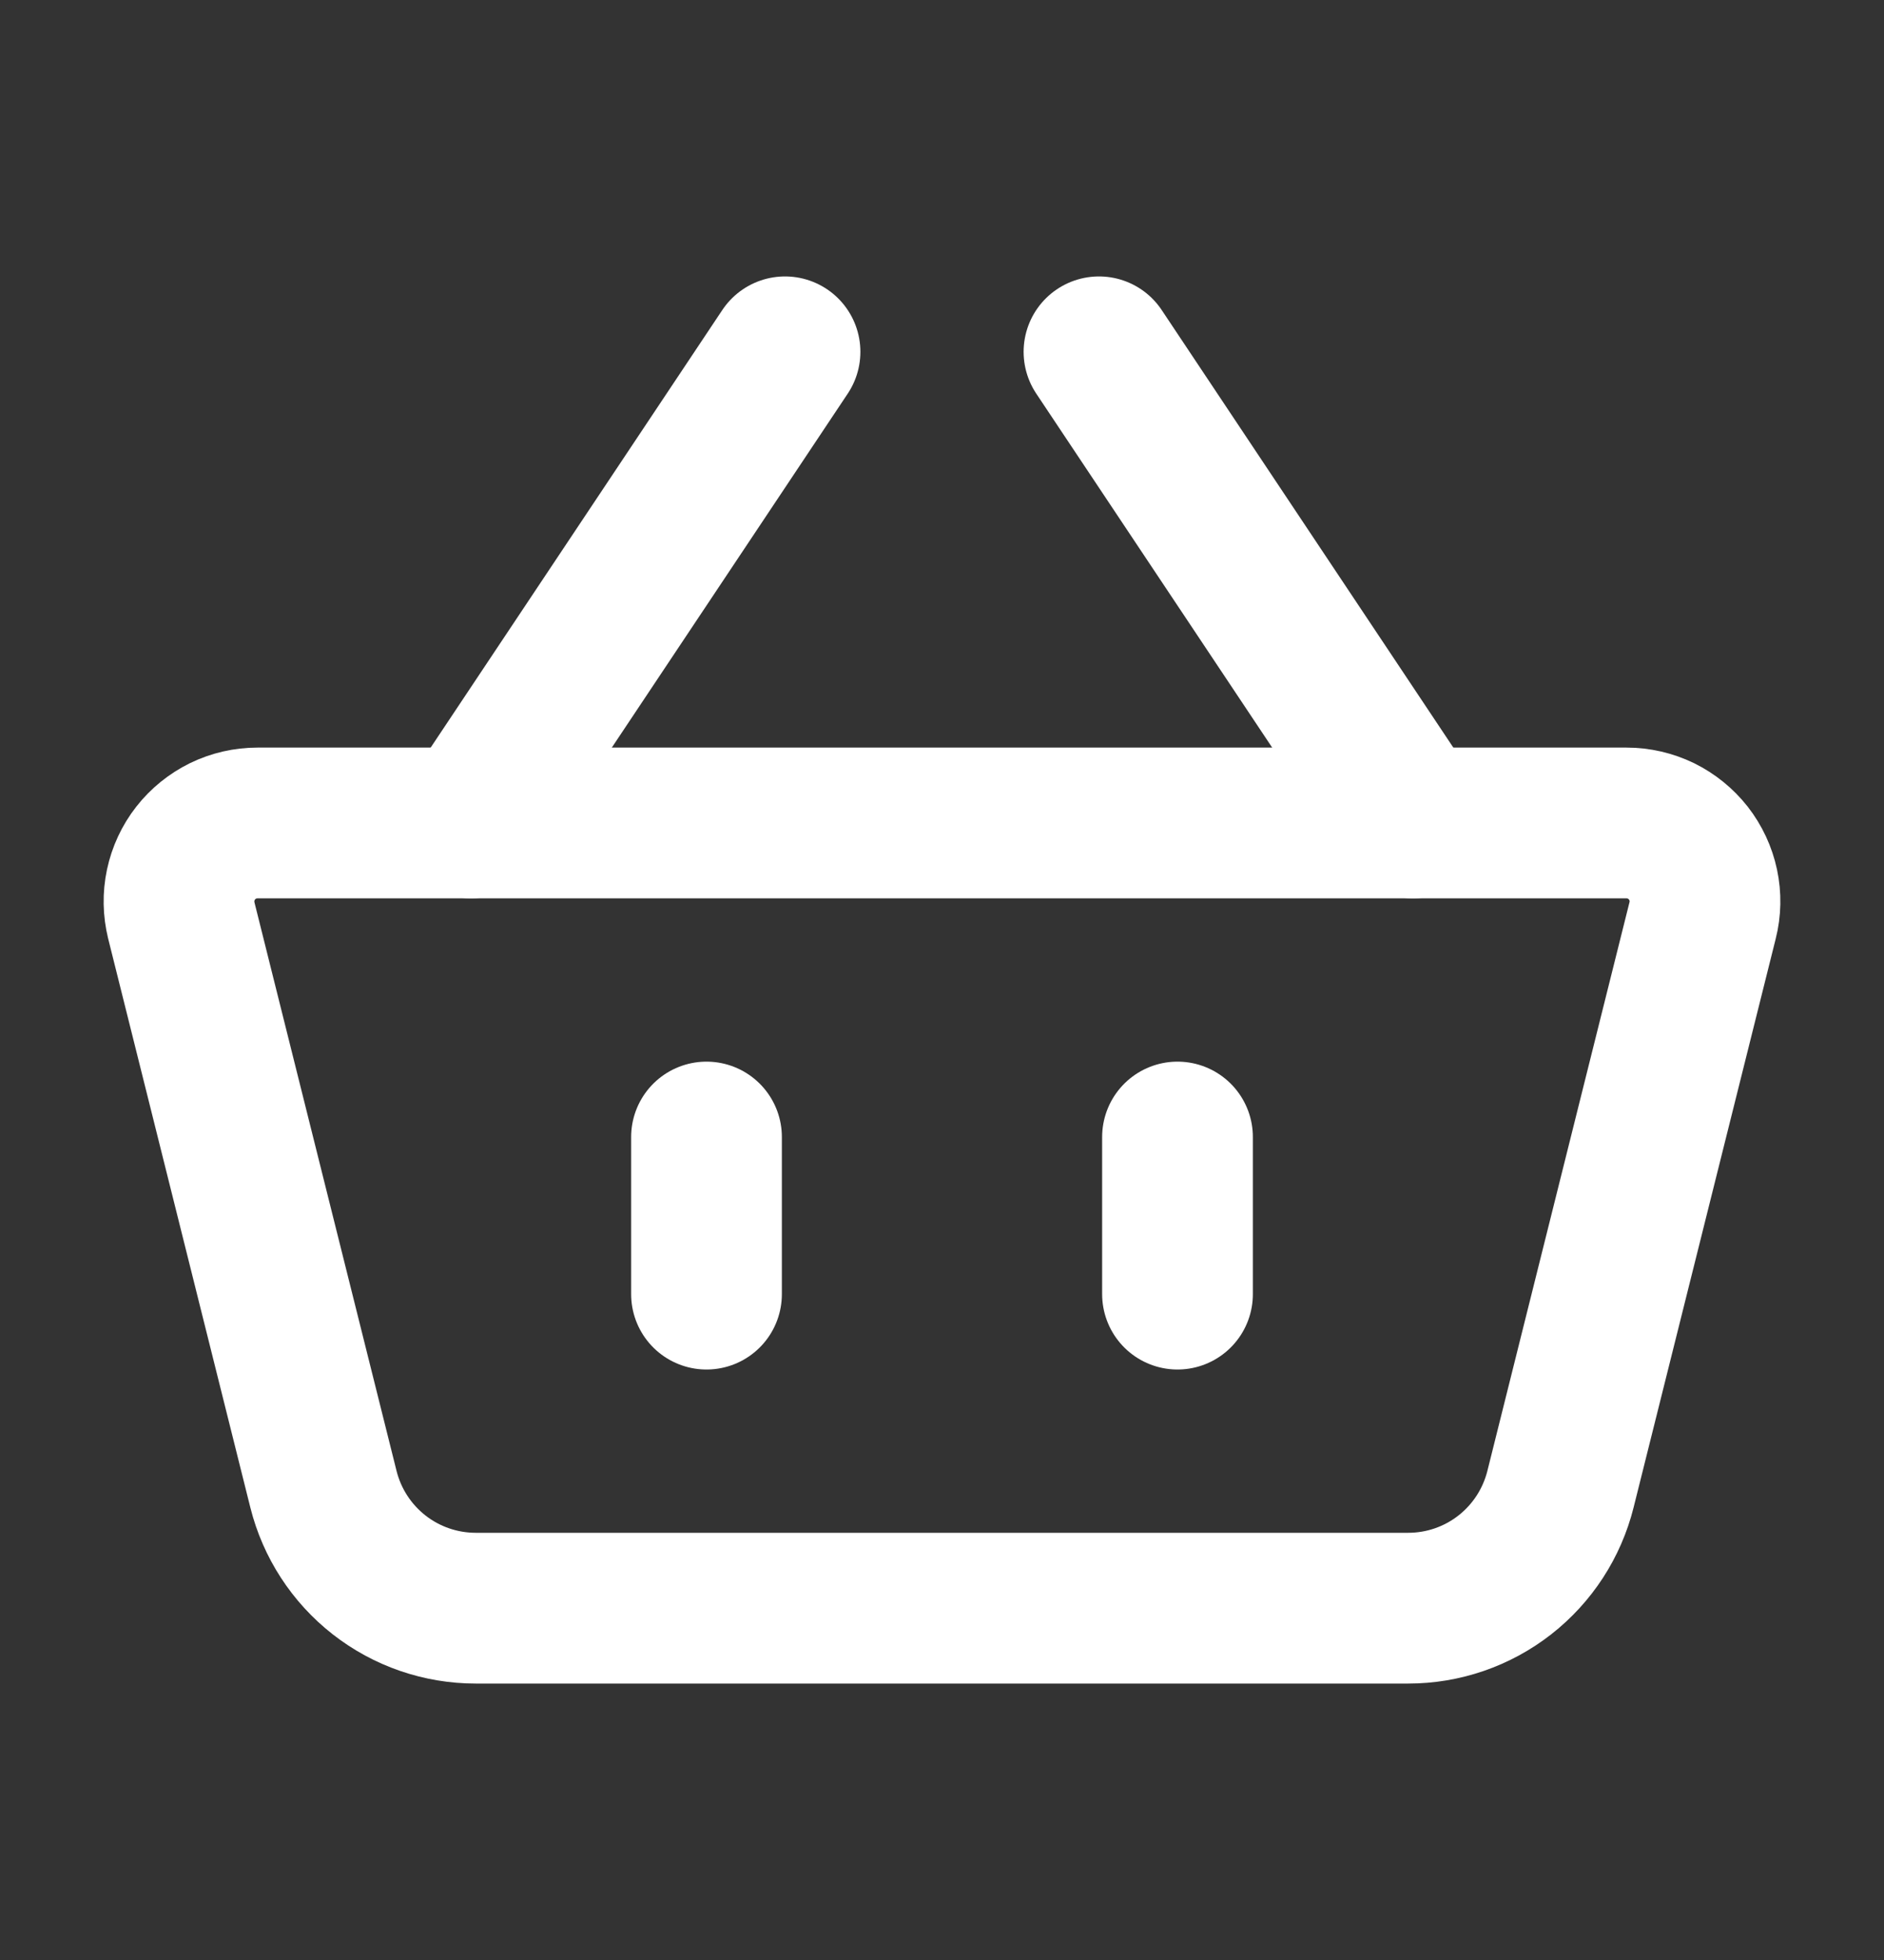
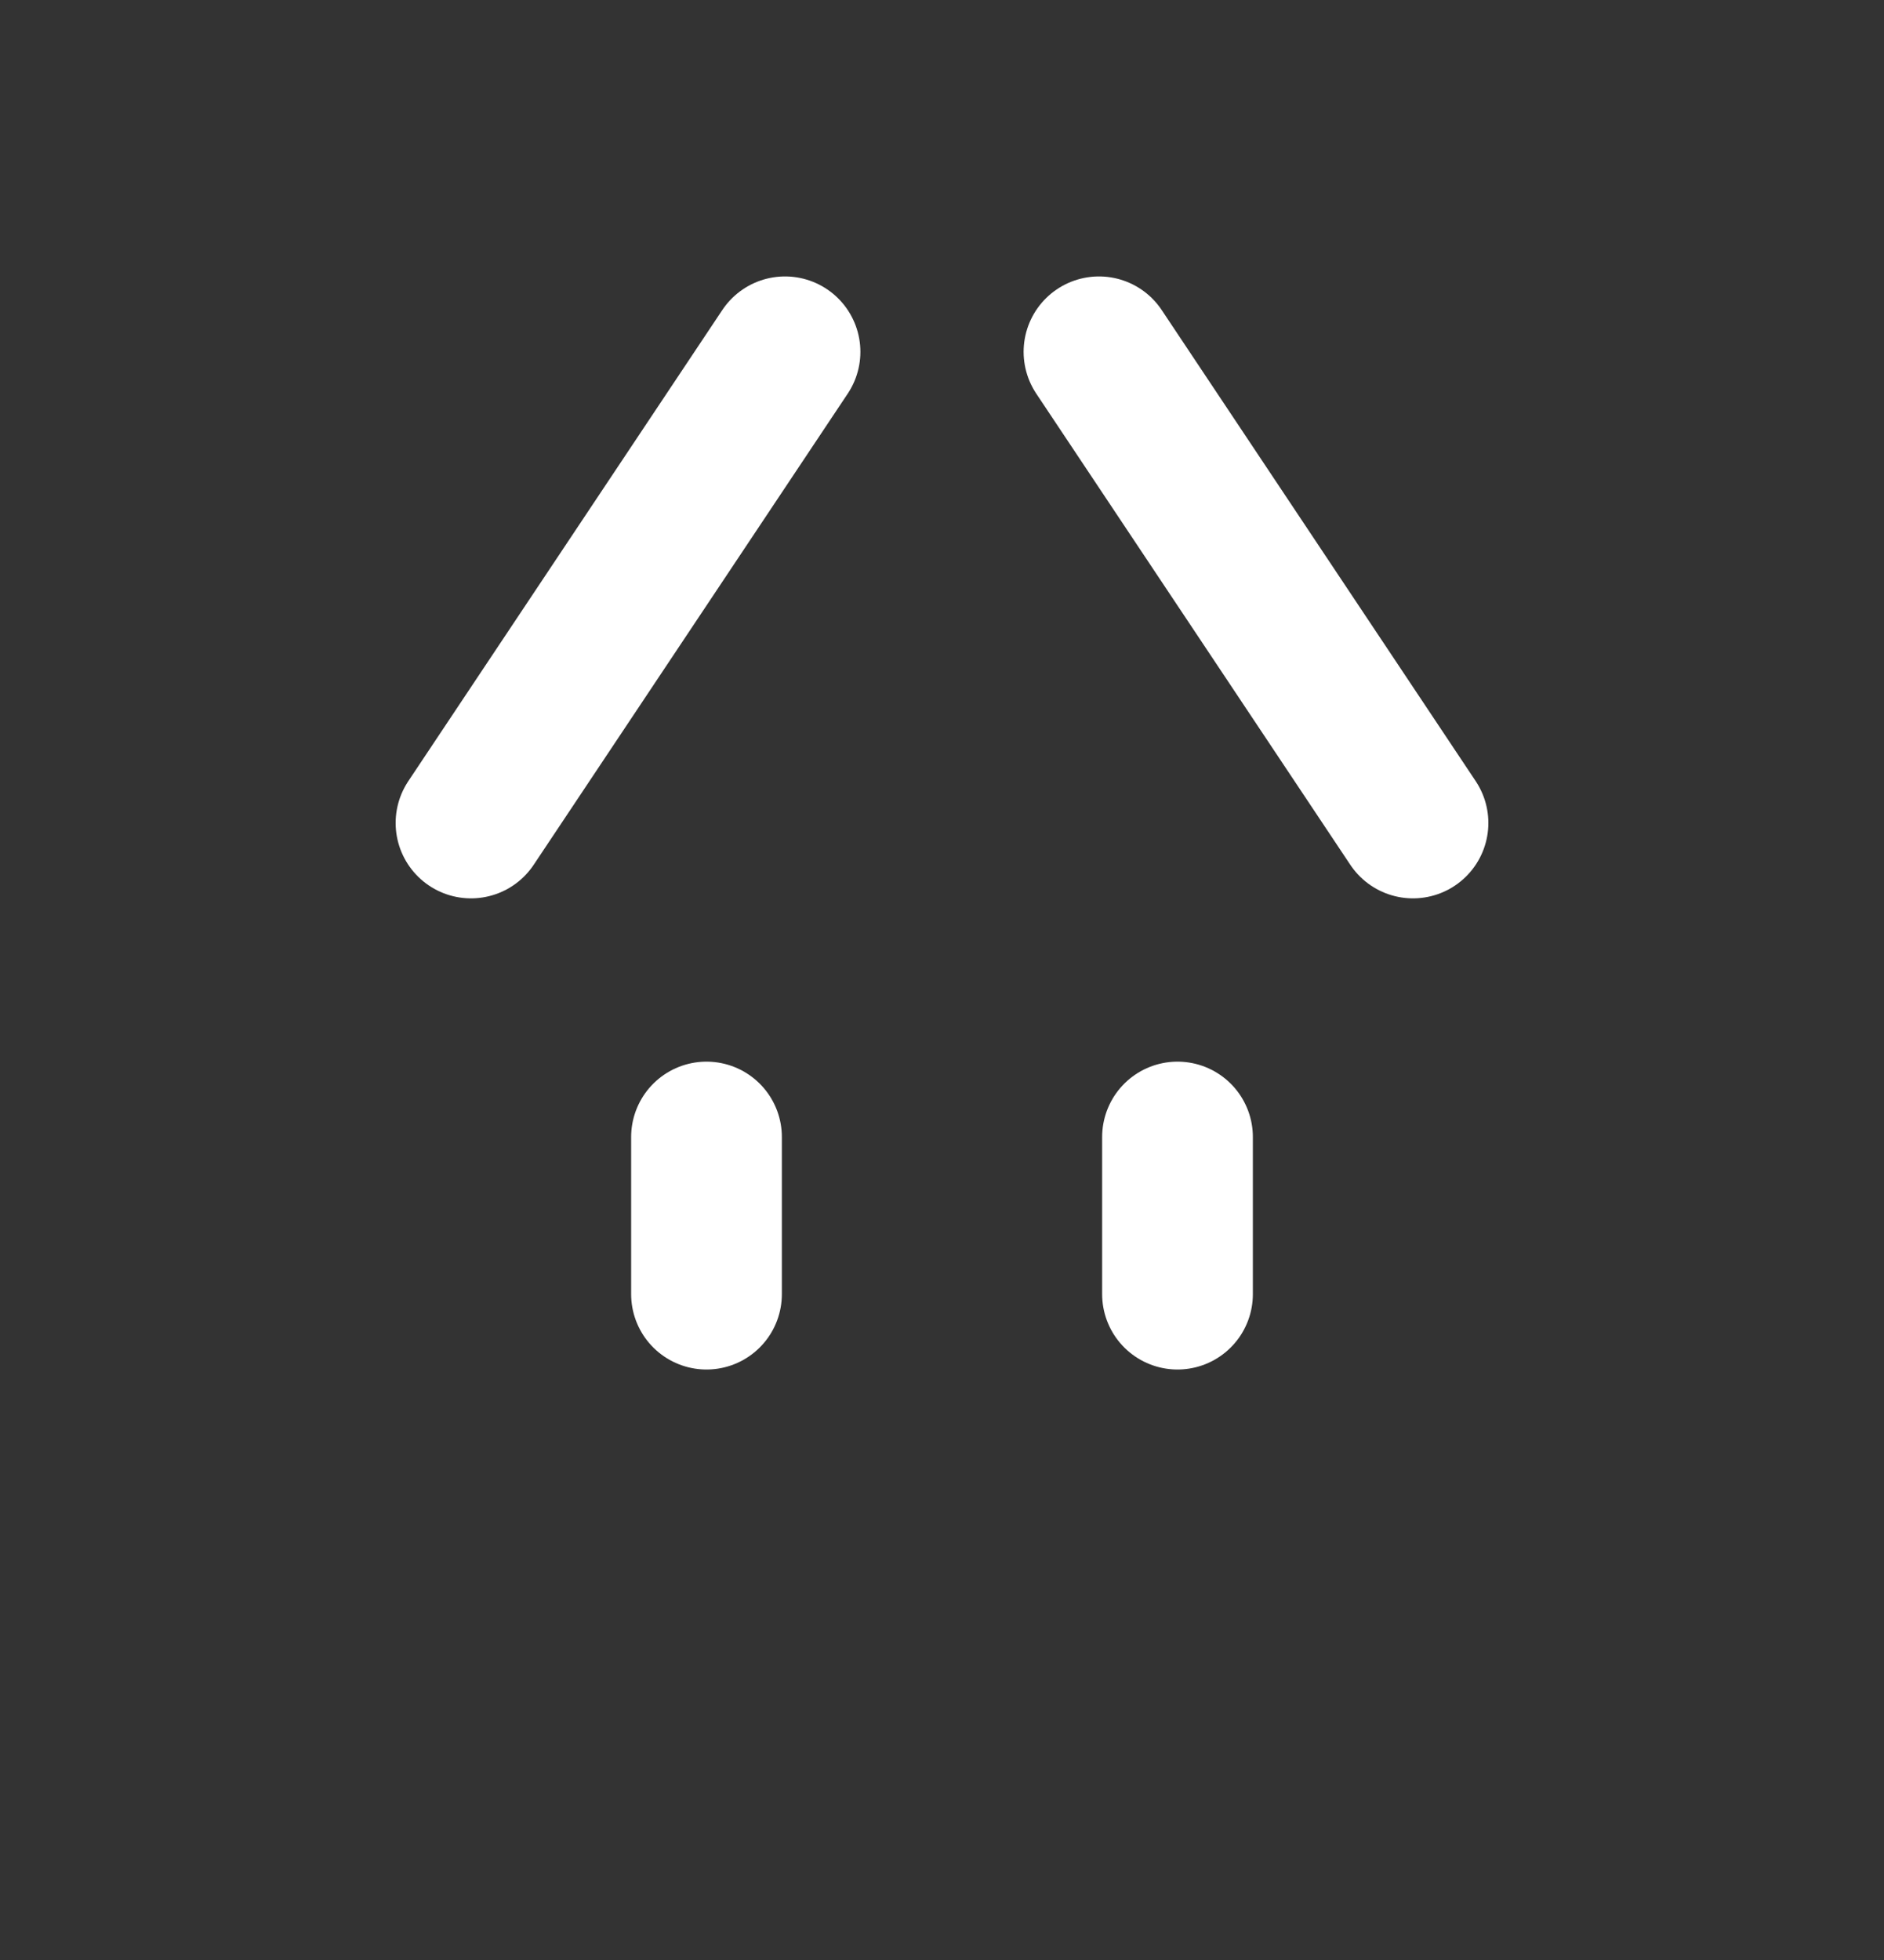
<svg xmlns="http://www.w3.org/2000/svg" width="25" height="26" viewBox="0 0 25 26" fill="none">
  <rect x="0" y="0" width="25" height="26" fill="#333333" stroke="none" />
-   <path d="M2.406 12.21C2.368 12.057 2.365 11.897 2.398 11.742C2.431 11.587 2.498 11.442 2.596 11.317C2.693 11.193 2.818 11.092 2.96 11.022C3.102 10.953 3.258 10.917 3.416 10.917H21.583C21.741 10.917 21.897 10.953 22.04 11.022C22.182 11.092 22.306 11.193 22.404 11.317C22.501 11.442 22.569 11.587 22.602 11.742C22.635 11.897 22.632 12.057 22.593 12.21L20.707 19.755C20.594 20.206 20.334 20.606 19.968 20.892C19.602 21.178 19.151 21.333 18.686 21.333H6.313C5.849 21.333 5.397 21.178 5.031 20.892C4.665 20.606 4.405 20.206 4.292 19.755L2.406 12.211V12.21Z" stroke="white" stroke-width="2" stroke-linejoin="round" />
  <path d="M9.375 15.083V17.167M15.625 15.083V17.167M6.25 10.917L10.417 4.667M18.75 10.917L14.583 4.667" stroke="white" stroke-width="2" stroke-linecap="round" />
</svg>